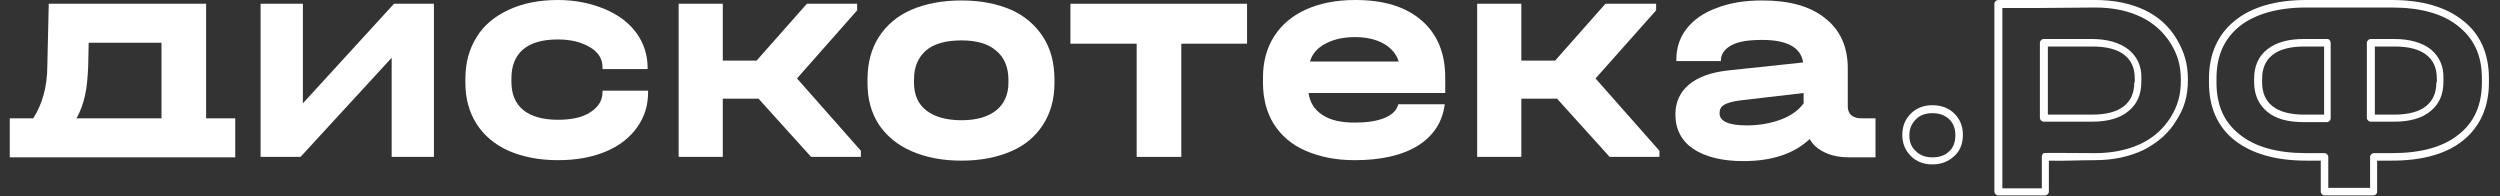
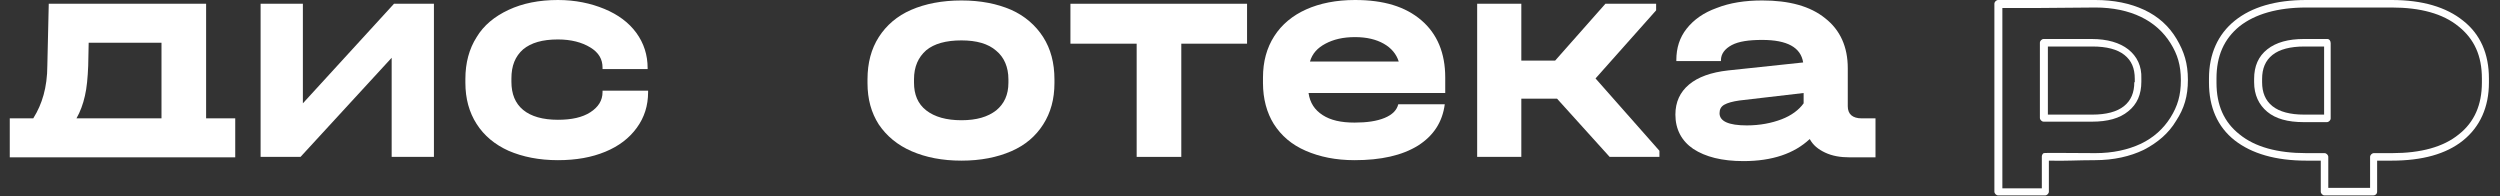
<svg xmlns="http://www.w3.org/2000/svg" width="191" height="15" viewBox="0 0 191 15" fill="none">
  <rect x="0" y="0" width="191" height="15" fill="#333333" stroke="none" />
  <path d="M15.747 0.287H3.725L3.617 4.988C3.617 5.85 3.509 6.603 3.33 7.249C3.151 7.895 2.899 8.469 2.54 9.043H0.746V12.022H17.972V9.043H15.747V0.287ZM12.373 9.043H5.842C6.129 8.541 6.344 7.967 6.488 7.321C6.632 6.711 6.703 5.921 6.739 5.024L6.775 3.266H12.338V9.043H12.373Z" fill="white" />
  <path d="M19.91 0.287V11.986H22.96L29.923 4.414V11.986H33.152V0.287H30.102L23.14 7.895V0.287H19.91Z" fill="white" />
  <path d="M49.479 5.311V5.204C49.479 4.199 49.192 3.302 48.617 2.512C48.043 1.723 47.218 1.112 46.177 0.682C45.136 0.251 43.952 0 42.624 0C41.189 0 39.933 0.251 38.856 0.754C37.78 1.256 36.954 1.938 36.416 2.835C35.842 3.732 35.555 4.809 35.555 6.029V6.316C35.555 7.536 35.842 8.577 36.416 9.474C36.99 10.371 37.816 11.053 38.856 11.52C39.933 11.986 41.189 12.237 42.624 12.237C44.024 12.237 45.208 12.022 46.249 11.591C47.29 11.161 48.079 10.551 48.653 9.761C49.228 8.972 49.515 8.075 49.515 7.034V6.926H46.034V7.034C46.034 7.68 45.711 8.182 45.101 8.577C44.49 8.972 43.665 9.151 42.624 9.151C41.476 9.151 40.579 8.9 39.969 8.398C39.359 7.895 39.072 7.177 39.072 6.244V5.993C39.072 5.024 39.359 4.306 39.969 3.768C40.579 3.266 41.44 3.014 42.624 3.014C43.629 3.014 44.455 3.23 45.101 3.625C45.746 4.019 46.034 4.522 46.034 5.168V5.275H49.479V5.311Z" fill="white" />
-   <path d="M51.848 0.287V11.986H55.221V7.536H57.948L61.968 11.986H65.772V11.52L60.891 5.993L65.485 0.79V0.287H61.645L57.805 4.629H55.221V0.287H51.848Z" fill="white" />
  <path d="M69.651 11.555C70.727 12.021 71.983 12.273 73.455 12.273C74.926 12.273 76.182 12.021 77.259 11.555C78.335 11.088 79.125 10.406 79.699 9.509C80.273 8.612 80.56 7.571 80.56 6.351V6.064C80.56 4.808 80.273 3.732 79.699 2.834C79.125 1.937 78.299 1.219 77.259 0.753C76.182 0.286 74.926 0.035 73.455 0.035C71.983 0.035 70.691 0.286 69.615 0.753C68.538 1.219 67.713 1.937 67.139 2.834C66.564 3.732 66.277 4.808 66.277 6.064V6.351C66.277 7.571 66.564 8.612 67.139 9.509C67.749 10.406 68.574 11.088 69.651 11.555ZM69.83 6.064C69.83 5.095 70.153 4.377 70.763 3.839C71.373 3.337 72.27 3.086 73.455 3.086C74.603 3.086 75.5 3.337 76.11 3.875C76.72 4.377 77.043 5.131 77.043 6.064V6.315C77.043 7.248 76.72 7.93 76.11 8.433C75.464 8.935 74.603 9.186 73.455 9.186C72.306 9.186 71.409 8.935 70.763 8.433C70.117 7.93 69.83 7.213 69.83 6.315V6.064Z" fill="white" />
  <path d="M90.251 11.986V3.337H95.275V0.287H81.781V3.337H86.841V11.986H90.251Z" fill="white" />
  <path d="M110.416 5.921C110.416 4.055 109.806 2.584 108.586 1.543C107.366 0.502 105.715 0 103.526 0C102.091 0 100.834 0.251 99.794 0.718C98.753 1.184 97.928 1.866 97.353 2.763C96.779 3.66 96.492 4.701 96.492 5.921V6.352C96.492 7.536 96.779 8.613 97.318 9.474C97.892 10.371 98.681 11.053 99.758 11.52C100.834 11.986 102.055 12.237 103.49 12.237C105.5 12.237 107.115 11.879 108.335 11.125C109.519 10.371 110.201 9.331 110.38 7.967H106.828C106.72 8.398 106.397 8.756 105.787 9.008C105.177 9.259 104.423 9.366 103.49 9.366C102.449 9.366 101.66 9.187 101.05 8.792C100.44 8.398 100.081 7.859 99.973 7.106H110.416V5.921ZM100.081 4.701C100.26 4.091 100.655 3.66 101.265 3.337C101.875 3.014 102.593 2.835 103.526 2.835C104.423 2.835 105.141 3.014 105.715 3.337C106.289 3.66 106.684 4.127 106.863 4.701H100.081Z" fill="white" />
  <path d="M112.855 0.287V11.986H116.229V7.536H118.956L122.976 11.986H126.78V11.52L121.899 5.993L126.528 0.79V0.287H122.653L118.813 4.629H116.229V0.287H112.855Z" fill="white" />
  <path d="M143.288 9.043H142.247C141.529 9.043 141.17 8.72 141.17 8.11V5.203C141.17 3.588 140.596 2.296 139.448 1.399C138.3 0.466 136.685 0.035 134.639 0.035C133.311 0.035 132.163 0.215 131.158 0.609C130.153 0.968 129.4 1.507 128.861 2.188C128.323 2.87 128.072 3.66 128.072 4.593V4.665H131.481V4.593C131.481 4.126 131.768 3.732 132.306 3.444C132.845 3.157 133.634 3.05 134.639 3.05C136.541 3.05 137.582 3.624 137.761 4.772L132.019 5.382C130.727 5.526 129.723 5.885 129.041 6.459C128.359 7.033 128 7.787 128 8.756C128 9.868 128.467 10.765 129.364 11.375C130.297 11.986 131.553 12.308 133.204 12.308C135.393 12.308 137.079 11.734 138.264 10.622C138.515 11.088 138.91 11.411 139.448 11.662C139.986 11.914 140.596 12.021 141.314 12.021H143.288V9.043ZM137.797 7.894C137.438 8.397 136.864 8.827 136.11 9.115C135.357 9.402 134.46 9.581 133.455 9.581C132.055 9.581 131.373 9.258 131.373 8.648C131.373 8.361 131.481 8.146 131.732 8.002C131.983 7.858 132.378 7.751 132.881 7.679L137.797 7.105V7.894Z" fill="white" />
-   <path d="M147.633 12.559C146.951 12.559 146.413 12.344 145.982 11.913C145.551 11.482 145.336 10.944 145.336 10.298C145.336 9.652 145.551 9.114 145.982 8.683C146.413 8.252 146.987 8.037 147.633 8.037C148.315 8.037 148.889 8.252 149.319 8.683C149.75 9.114 149.965 9.652 149.965 10.298C149.965 10.98 149.75 11.518 149.319 11.913C148.853 12.344 148.315 12.559 147.633 12.559ZM147.633 8.647C147.094 8.647 146.7 8.791 146.377 9.114C146.054 9.437 145.874 9.831 145.874 10.334C145.874 10.836 146.018 11.231 146.377 11.554C146.7 11.877 147.13 12.021 147.633 12.021C148.171 12.021 148.602 11.877 148.925 11.554C149.248 11.267 149.391 10.836 149.391 10.334C149.391 9.831 149.248 9.437 148.925 9.114C148.566 8.791 148.171 8.647 147.633 8.647Z" fill="white" />
  <path d="M181.326 14.929H177.594C177.45 14.929 177.307 14.785 177.307 14.642V12.273H176.194C173.862 12.273 172.031 11.735 170.739 10.73C169.412 9.689 168.766 8.182 168.766 6.316V5.993C168.766 4.127 169.447 2.62 170.739 1.579C172.031 0.538 173.862 0 176.194 0H177.486H181.434H182.726C185.058 0 186.888 0.538 188.18 1.579C189.508 2.62 190.154 4.127 190.154 5.993V6.316C190.154 8.182 189.472 9.689 188.18 10.73C186.888 11.771 185.058 12.273 182.726 12.273H181.613V14.642C181.613 14.821 181.47 14.929 181.326 14.929ZM177.881 14.355H181.075V11.986C181.075 11.843 181.218 11.699 181.362 11.699H182.761C184.951 11.699 186.673 11.233 187.857 10.264C189.042 9.331 189.616 8.003 189.616 6.316V5.993C189.616 4.271 189.042 2.979 187.822 2.01C186.637 1.041 184.915 0.574 182.726 0.574H181.147C181.003 0.574 177.953 0.574 177.773 0.574H176.194C174.005 0.574 172.283 1.077 171.098 2.01C169.914 2.979 169.34 4.271 169.34 5.993V6.316C169.34 8.039 169.914 9.331 171.098 10.264C172.283 11.233 174.005 11.699 176.194 11.699H177.594C177.737 11.699 177.881 11.843 177.881 11.986V14.355Z" fill="white" />
  <path d="M160.087 0C161.486 0 162.742 0.251 163.819 0.754C164.896 1.256 165.721 2.01 166.295 2.979C166.869 3.948 167.156 4.845 167.156 6.101C167.156 7.357 166.869 8.29 166.259 9.223C165.685 10.192 164.824 10.91 163.783 11.448C162.742 11.95 161.486 12.237 160.051 12.237C158.723 12.237 157.718 12.309 156.534 12.273V14.642C156.534 14.785 156.39 14.929 156.247 14.929H152.658C152.515 14.929 152.371 14.785 152.371 14.642V0.287C152.371 0.144 152.515 0 152.658 0H155.996L160.087 0ZM155.78 0.61H152.981V14.391H155.996V11.95C155.996 11.843 156.067 11.735 156.139 11.699C156.247 11.663 158.651 11.699 160.087 11.699C161.415 11.699 162.563 11.448 163.568 10.981C164.537 10.515 165.29 9.833 165.829 8.972C166.367 8.11 166.618 7.285 166.618 6.137C166.618 4.988 166.367 4.163 165.829 3.302C165.29 2.44 164.537 1.758 163.568 1.292C162.599 0.825 161.415 0.574 160.087 0.574L155.78 0.61Z" fill="white" />
-   <path d="M185.709 3.768C185.063 3.266 184.13 2.979 182.91 2.979H181.115C180.972 2.979 180.828 3.122 180.828 3.266V9.008C180.828 9.151 180.972 9.295 181.115 9.295H182.91C184.094 9.295 185.027 9.043 185.673 8.505C186.355 7.967 186.678 7.213 186.678 6.244V5.993C186.714 5.06 186.355 4.306 185.709 3.768ZM186.139 6.28C186.139 7.07 185.888 7.68 185.35 8.11C184.812 8.541 183.986 8.756 182.945 8.756H181.438V3.553H182.945C184.022 3.553 184.847 3.768 185.386 4.199C185.924 4.629 186.175 5.204 186.175 6.029V6.28H186.139Z" fill="white" />
  <path d="M177.813 2.979H176.019C174.835 2.979 173.902 3.23 173.22 3.768C172.538 4.306 172.215 5.06 172.215 6.029V6.28C172.215 7.249 172.574 8.003 173.22 8.541C173.866 9.079 174.799 9.33 175.983 9.33H177.777C177.921 9.33 178.064 9.187 178.064 9.043V3.301C178.064 3.122 177.957 2.979 177.813 2.979ZM177.526 8.756H176.019C174.978 8.756 174.153 8.541 173.614 8.11C173.076 7.68 172.825 7.07 172.825 6.28V6.029C172.825 5.239 173.076 4.629 173.614 4.199C174.153 3.768 174.978 3.553 176.055 3.553H177.562V8.756H177.526Z" fill="white" />
  <path d="M162.594 3.768C161.948 3.266 161.015 2.979 159.795 2.979H156.135C155.991 2.979 155.848 3.122 155.848 3.266V9.008C155.848 9.151 155.991 9.295 156.135 9.295H159.831C161.015 9.295 161.948 9.043 162.594 8.505C163.276 7.967 163.599 7.213 163.599 6.244V5.993C163.635 5.06 163.276 4.306 162.594 3.768ZM163.061 6.28C163.061 7.07 162.81 7.68 162.271 8.11C161.733 8.541 160.908 8.756 159.867 8.756H156.458V3.553H159.867C160.944 3.553 161.769 3.768 162.307 4.199C162.846 4.629 163.097 5.204 163.097 6.029V6.28H163.061Z" fill="white" />
</svg>